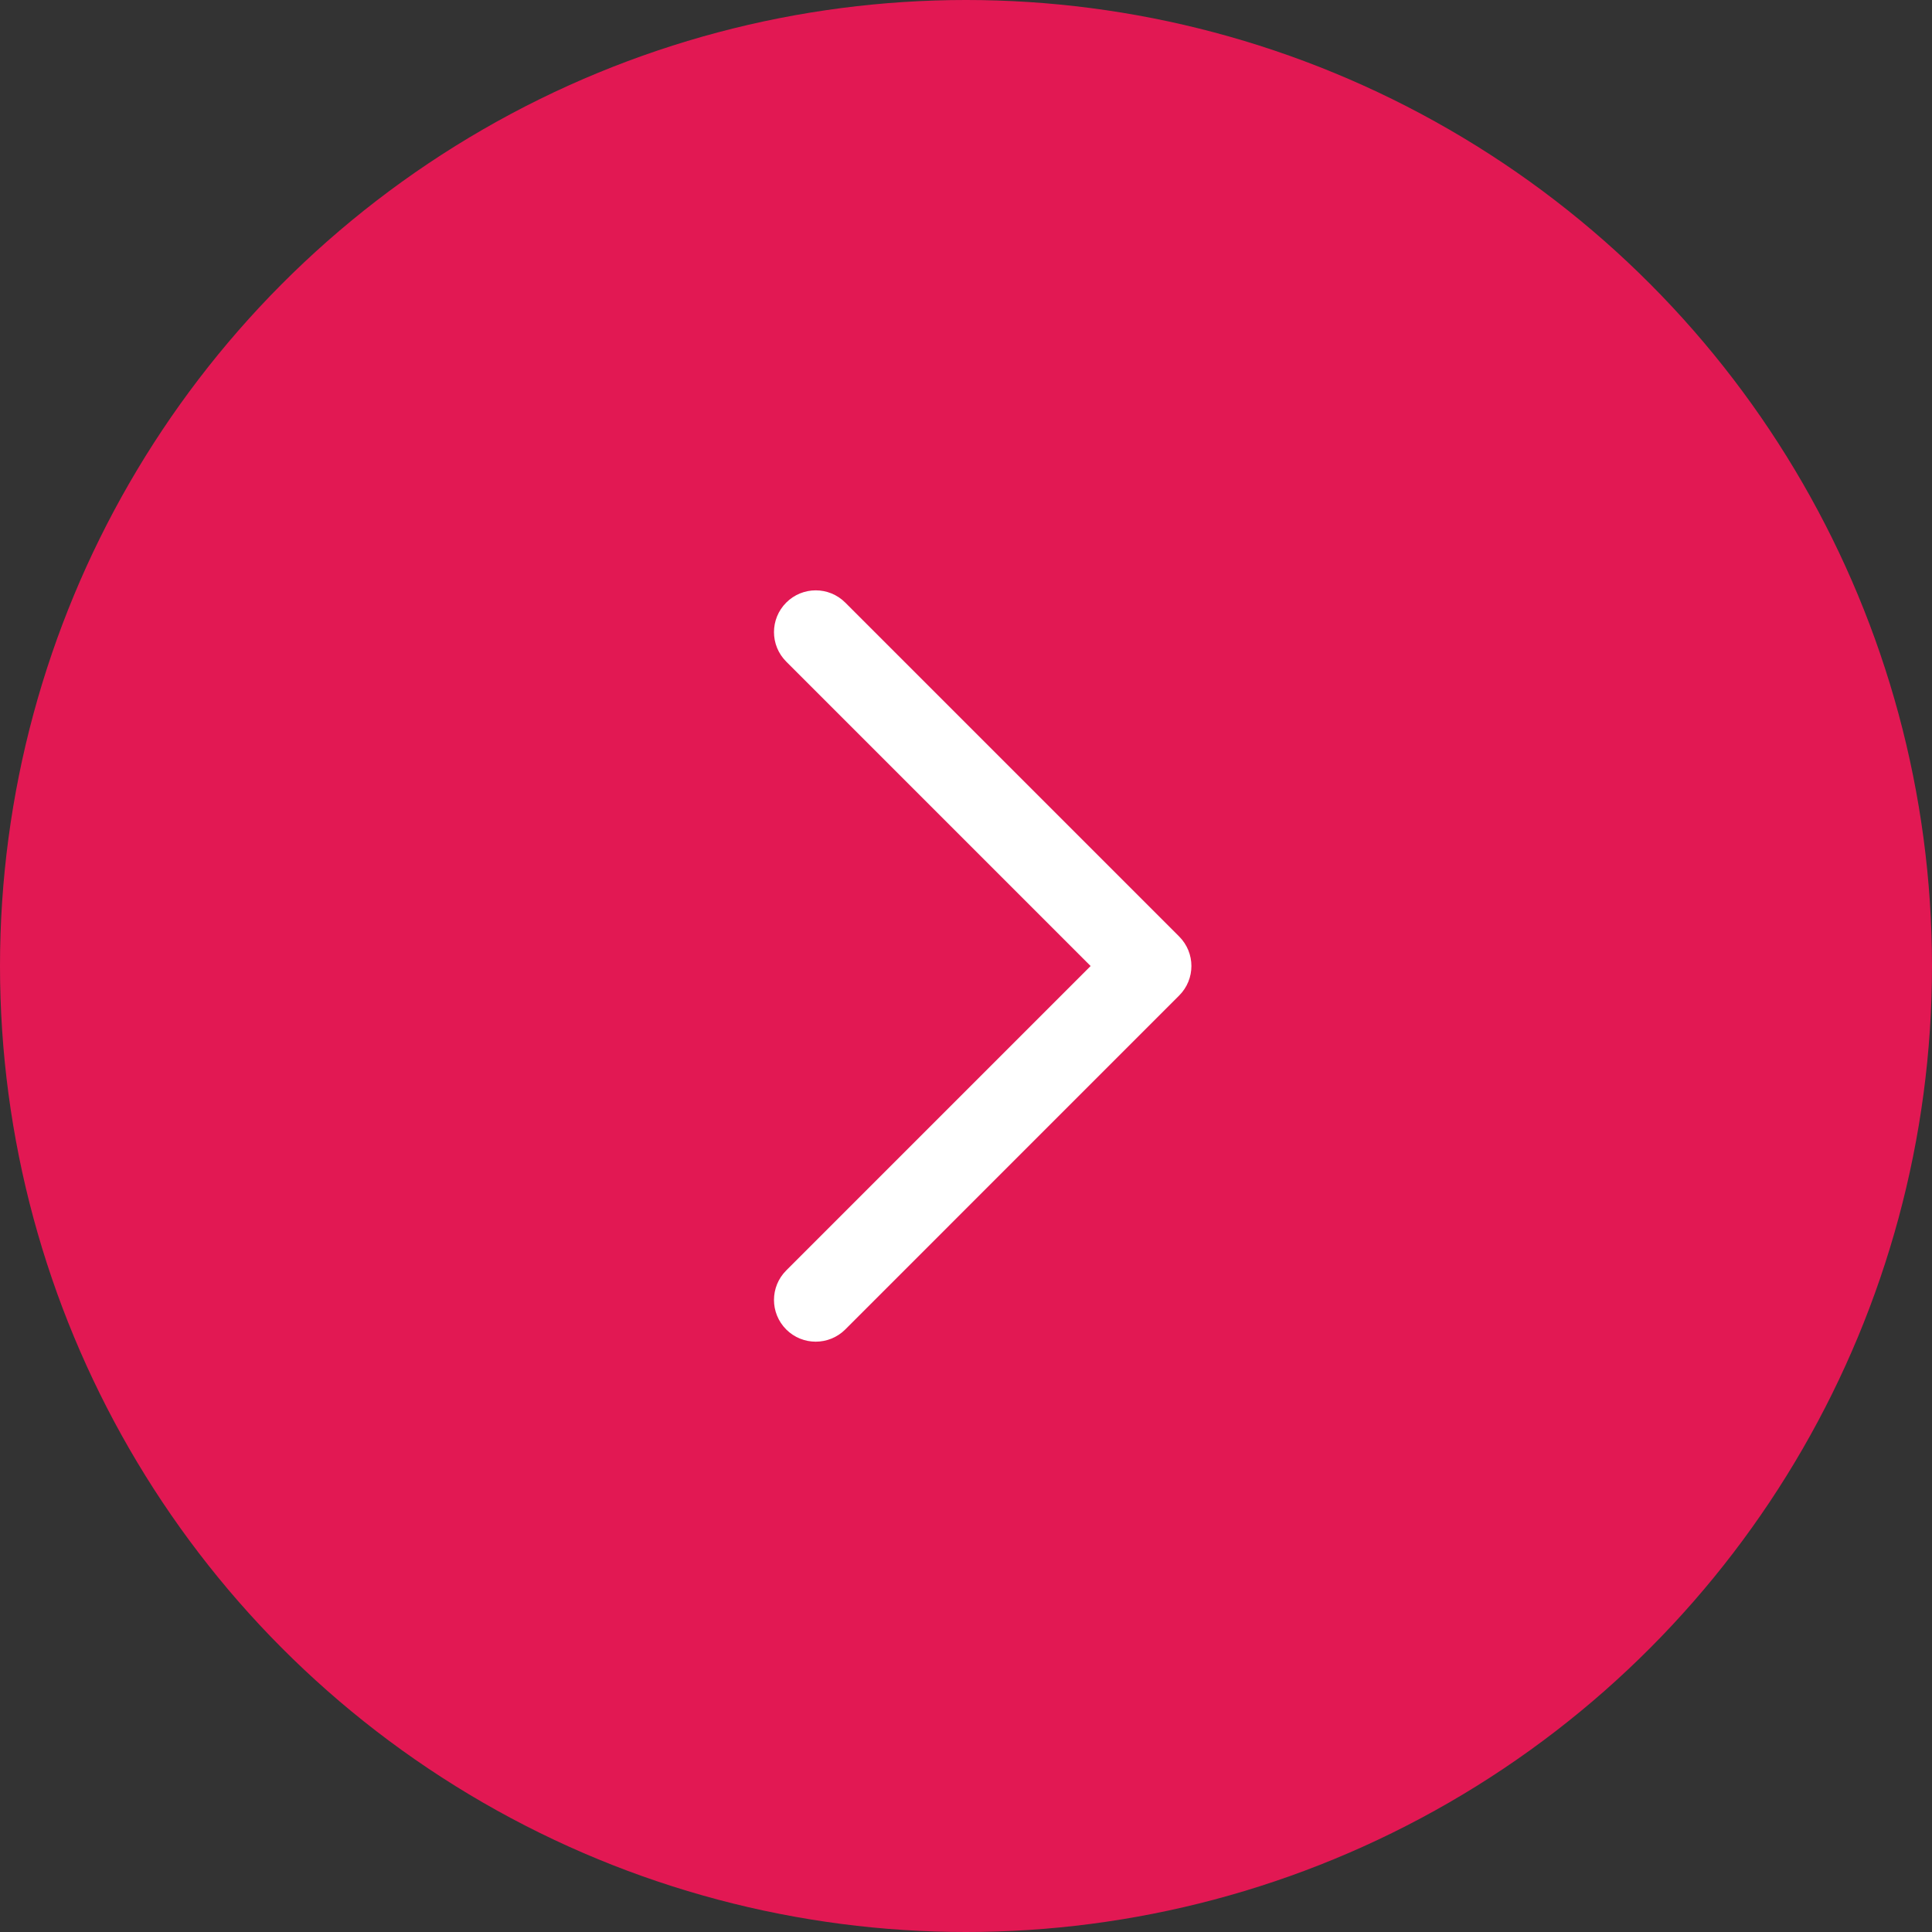
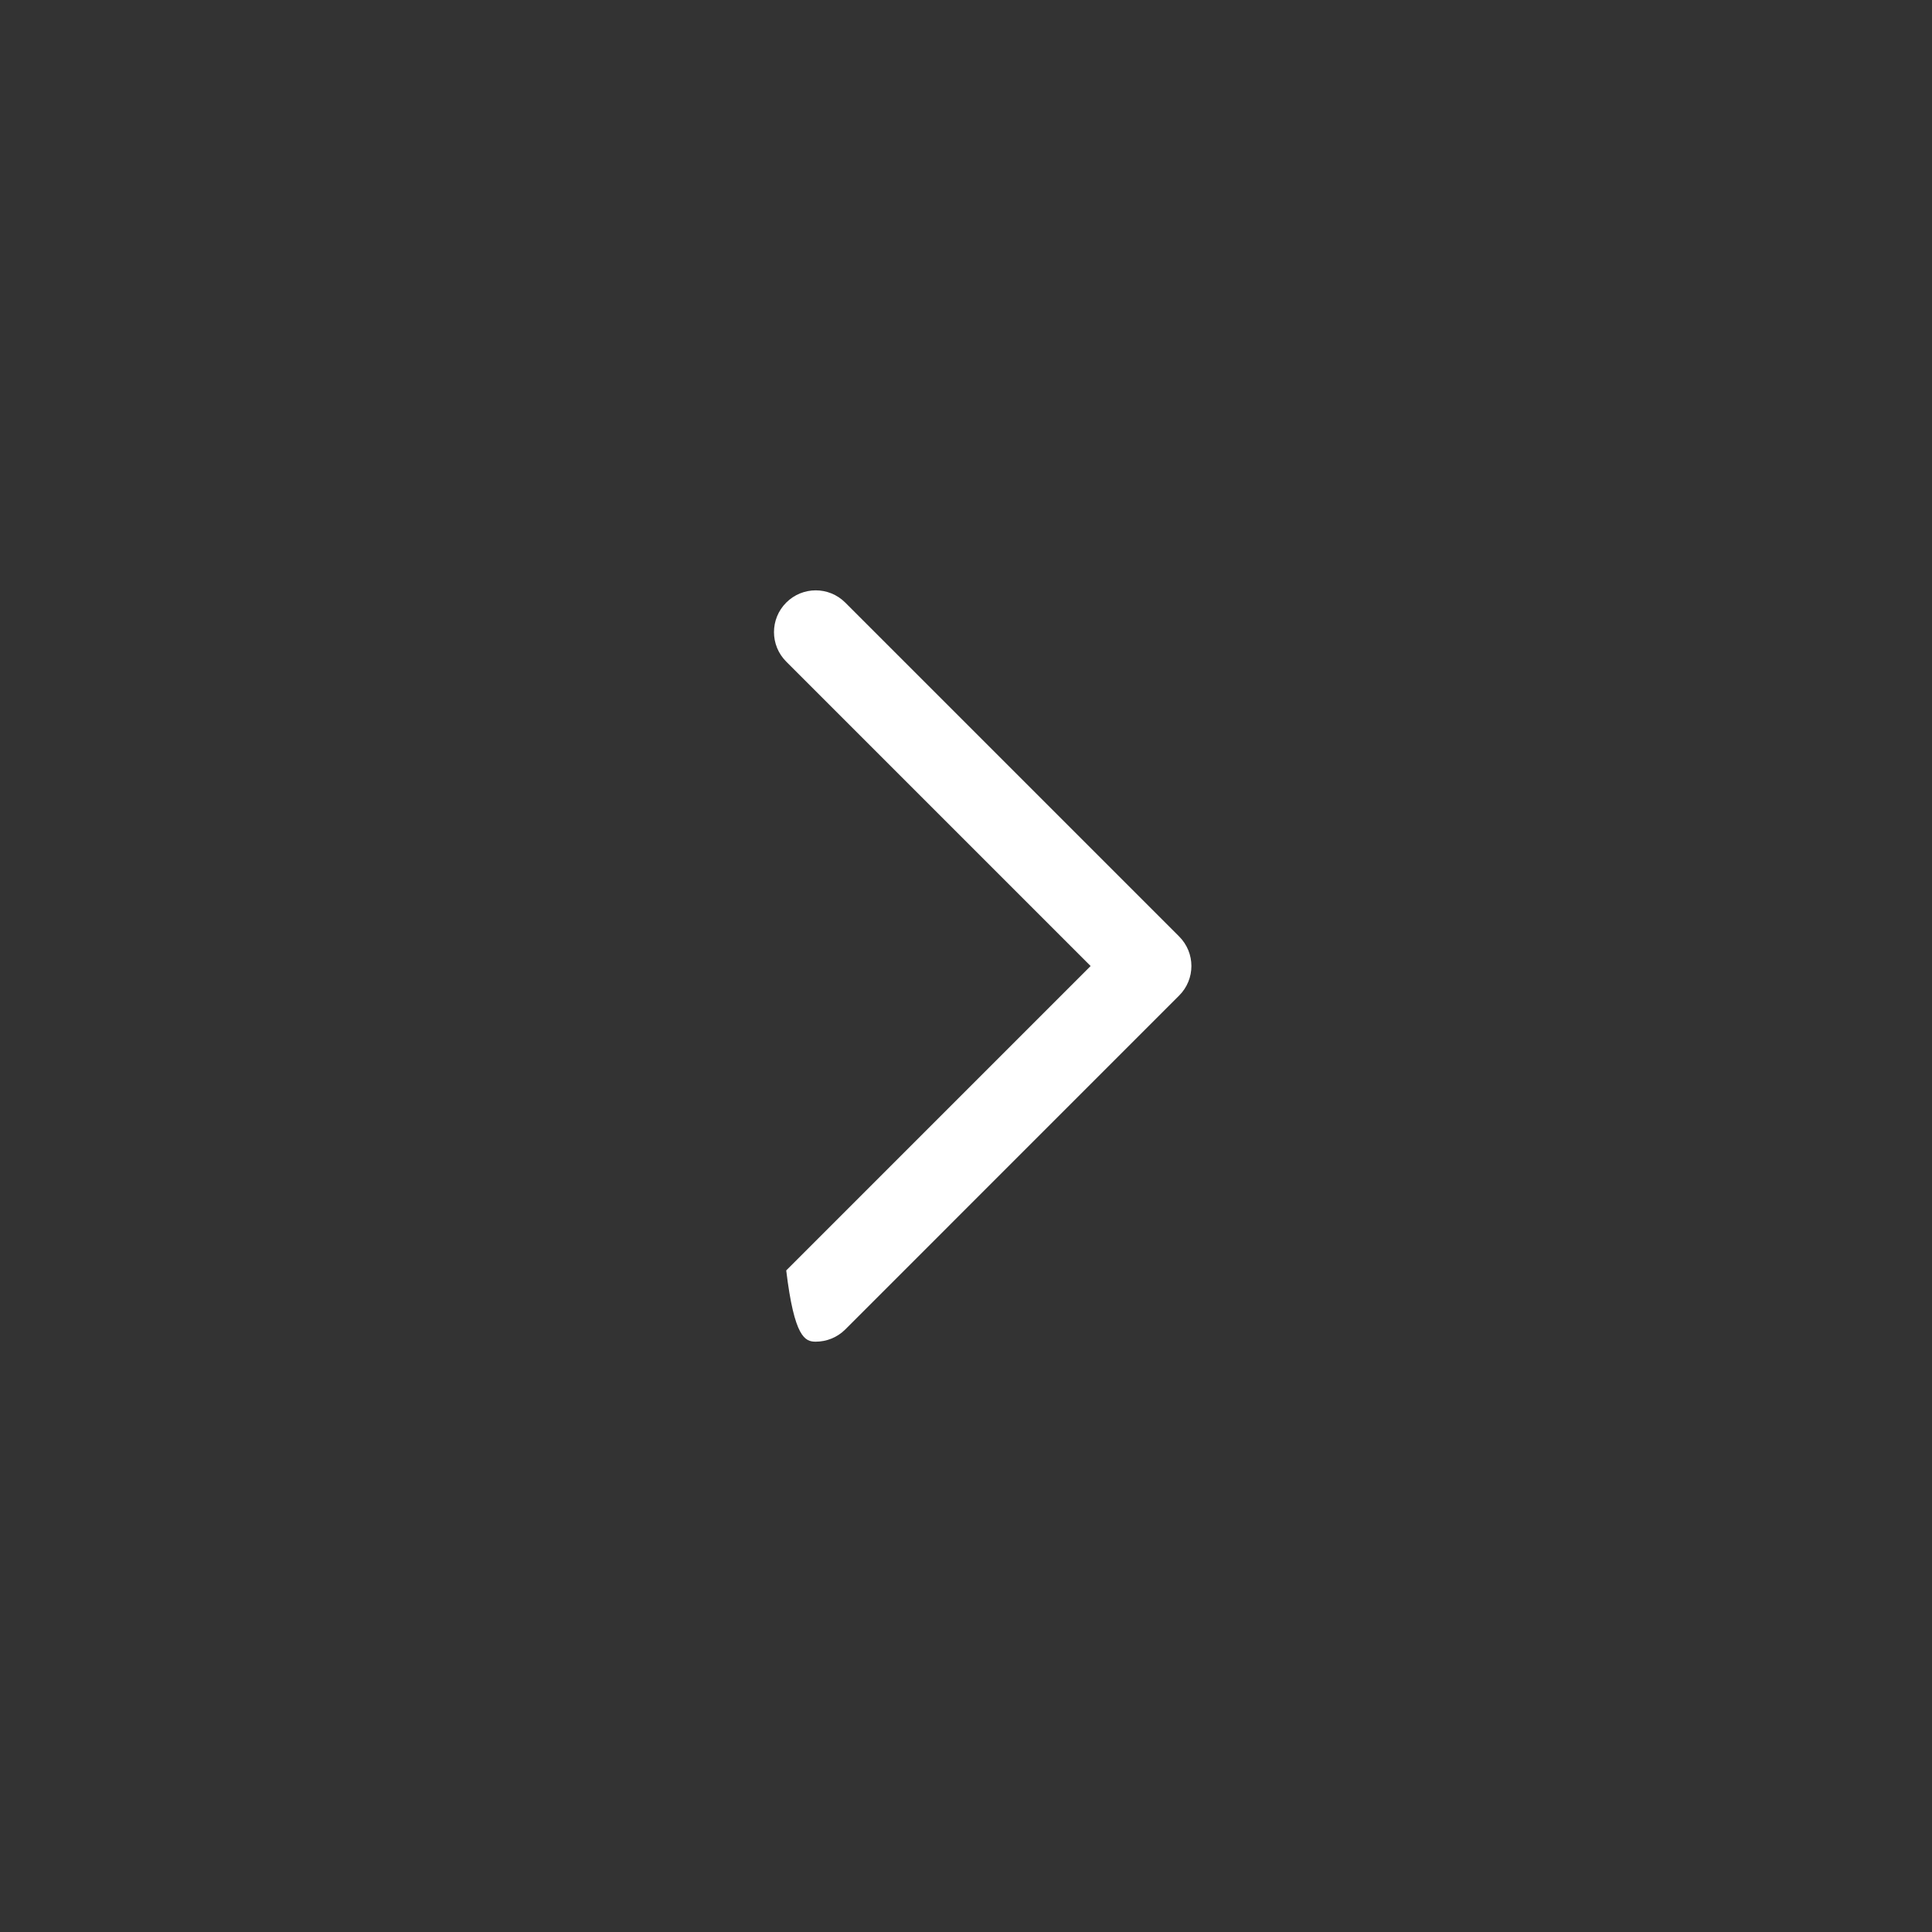
<svg xmlns="http://www.w3.org/2000/svg" width="60" height="60" viewBox="0 0 60 60" fill="none">
  <rect x="0" y="0" width="60" height="60" fill="#333333" stroke="none" />
-   <circle cx="30" cy="30" r="30" fill="#E21853" />
-   <path fill-rule="evenodd" clip-rule="evenodd" d="M25.333 41.667C25.665 41.667 25.997 41.54 26.25 41.288L36.62 30.917C37.127 30.41 37.127 29.591 36.62 29.084L26.25 18.714C25.743 18.207 24.924 18.207 24.417 18.714C23.91 19.221 23.91 20.04 24.417 20.547L33.87 30.001L24.417 39.455C23.91 39.961 23.91 40.781 24.417 41.288C24.669 41.54 25.001 41.667 25.333 41.667Z" fill="white" />
+   <path fill-rule="evenodd" clip-rule="evenodd" d="M25.333 41.667C25.665 41.667 25.997 41.54 26.25 41.288L36.62 30.917C37.127 30.41 37.127 29.591 36.62 29.084L26.25 18.714C25.743 18.207 24.924 18.207 24.417 18.714C23.91 19.221 23.91 20.04 24.417 20.547L33.87 30.001L24.417 39.455C24.669 41.54 25.001 41.667 25.333 41.667Z" fill="white" />
</svg>